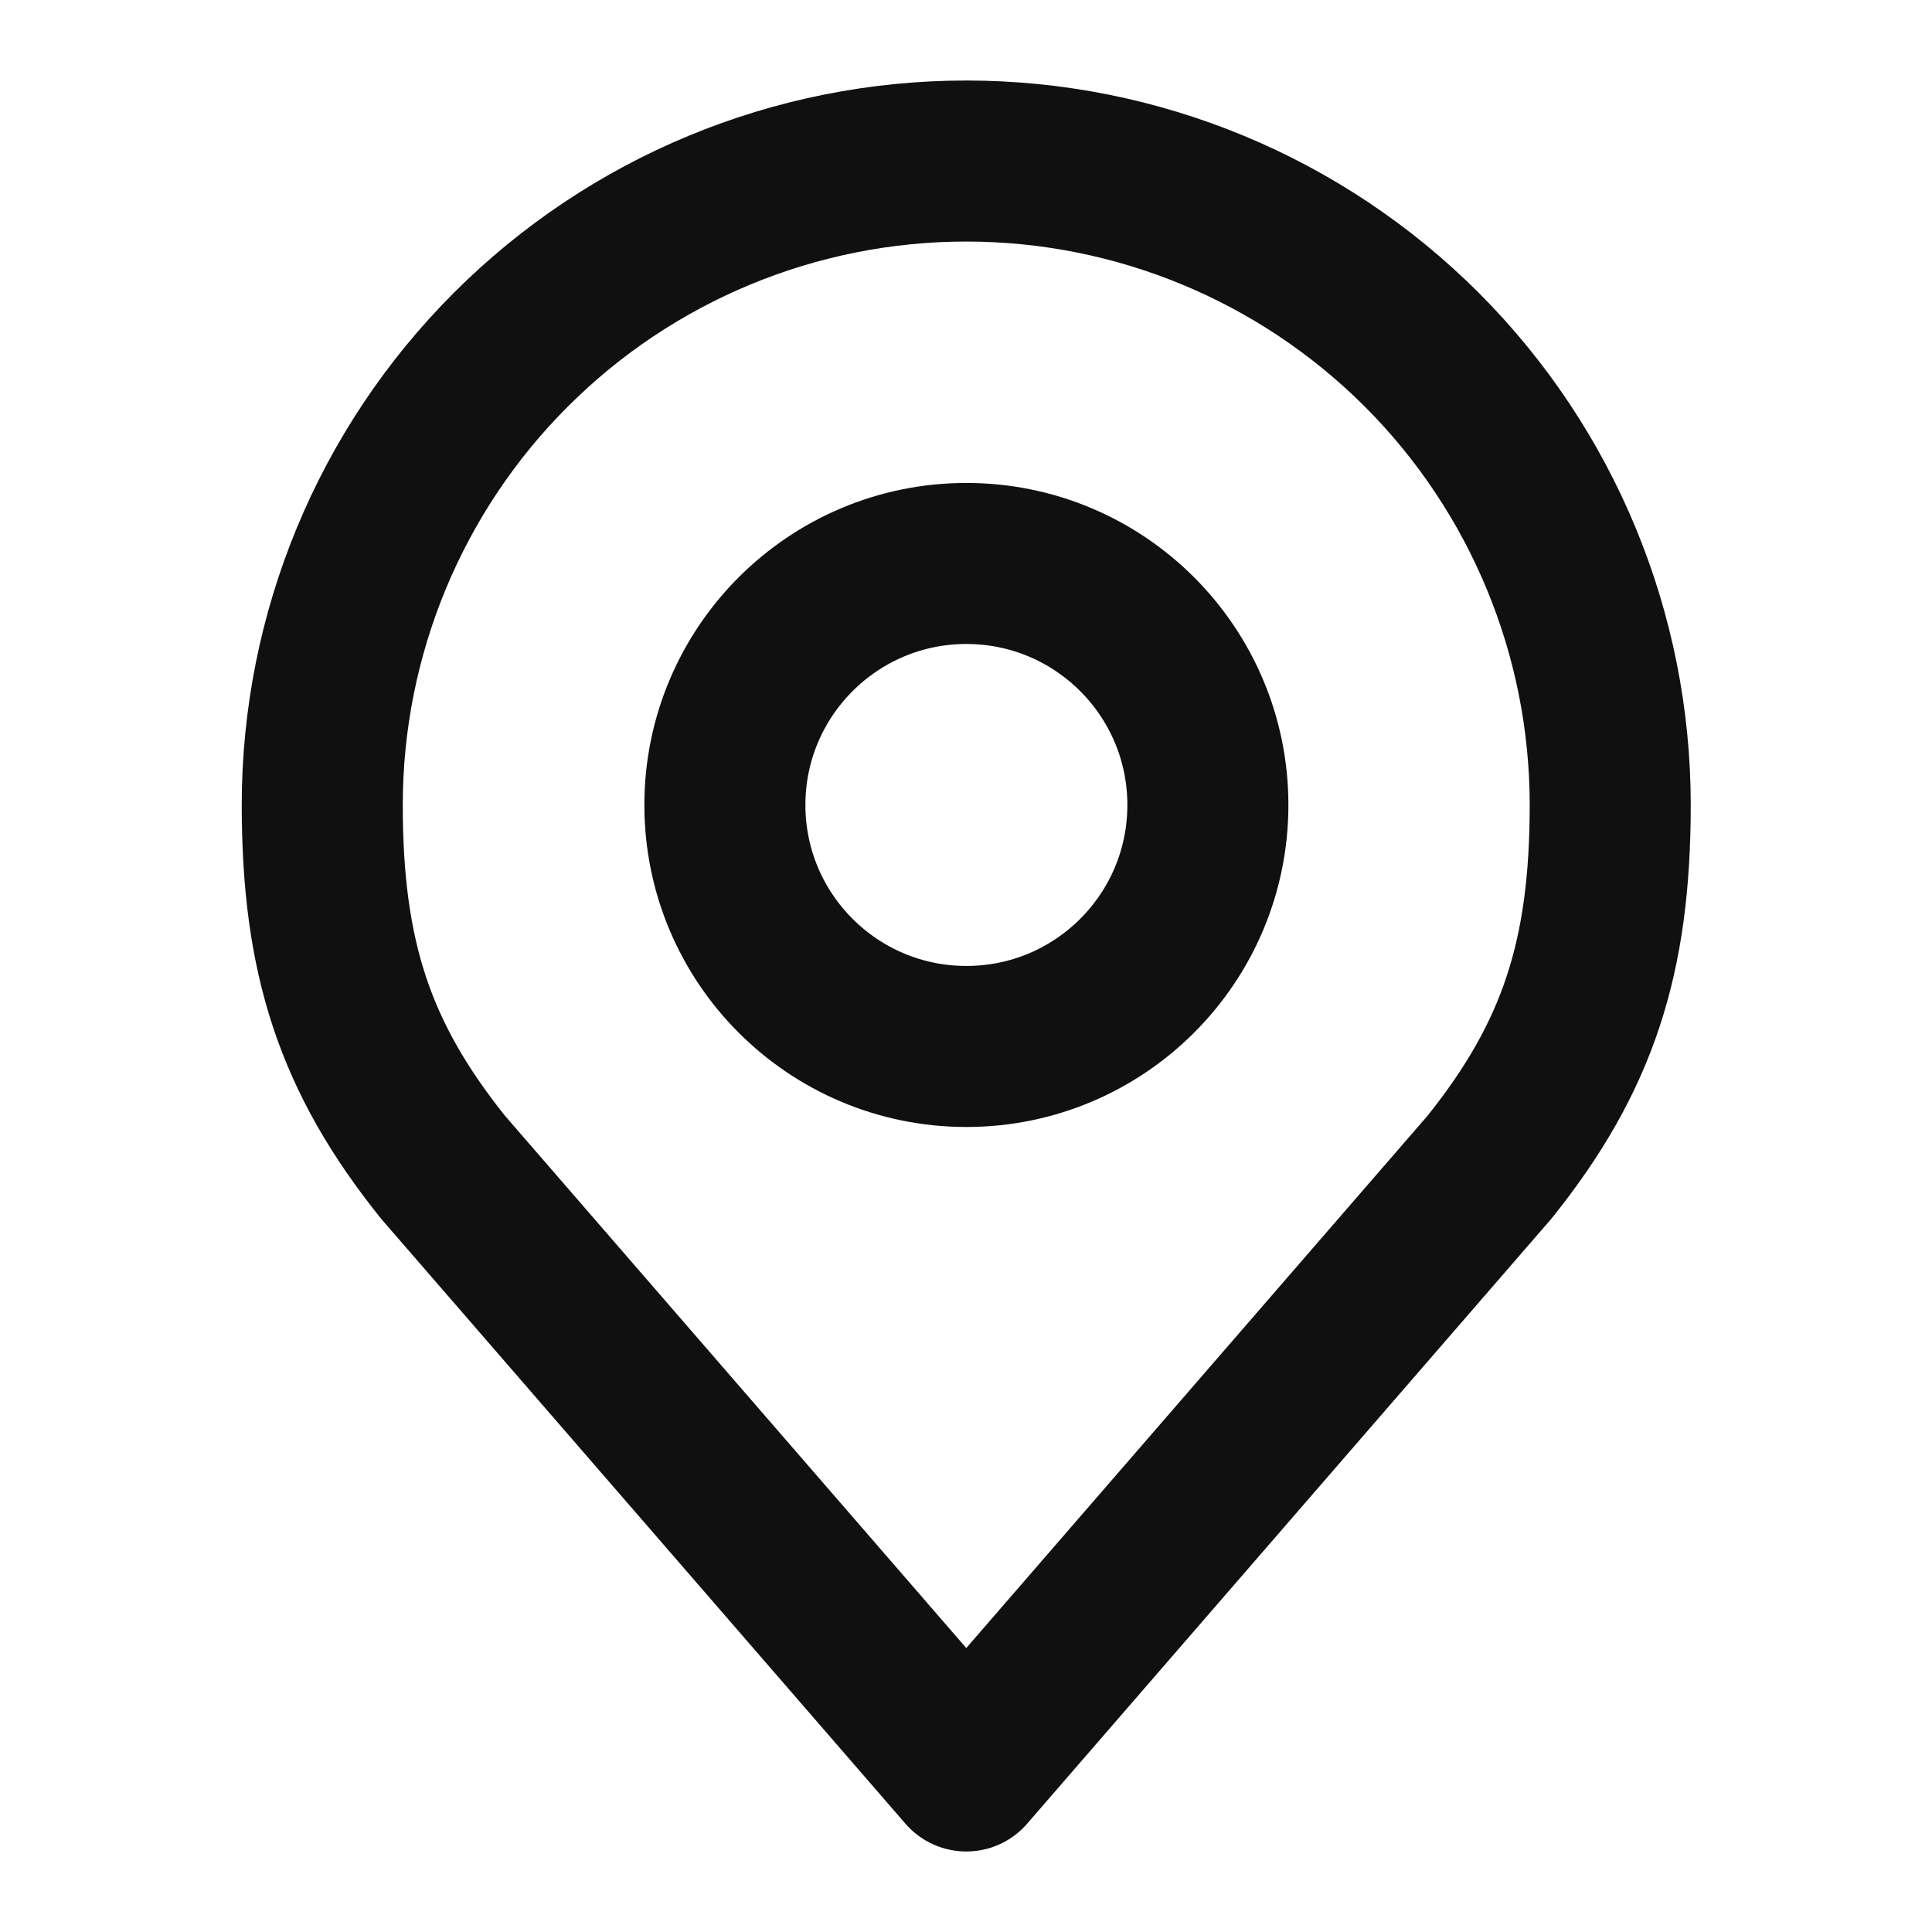
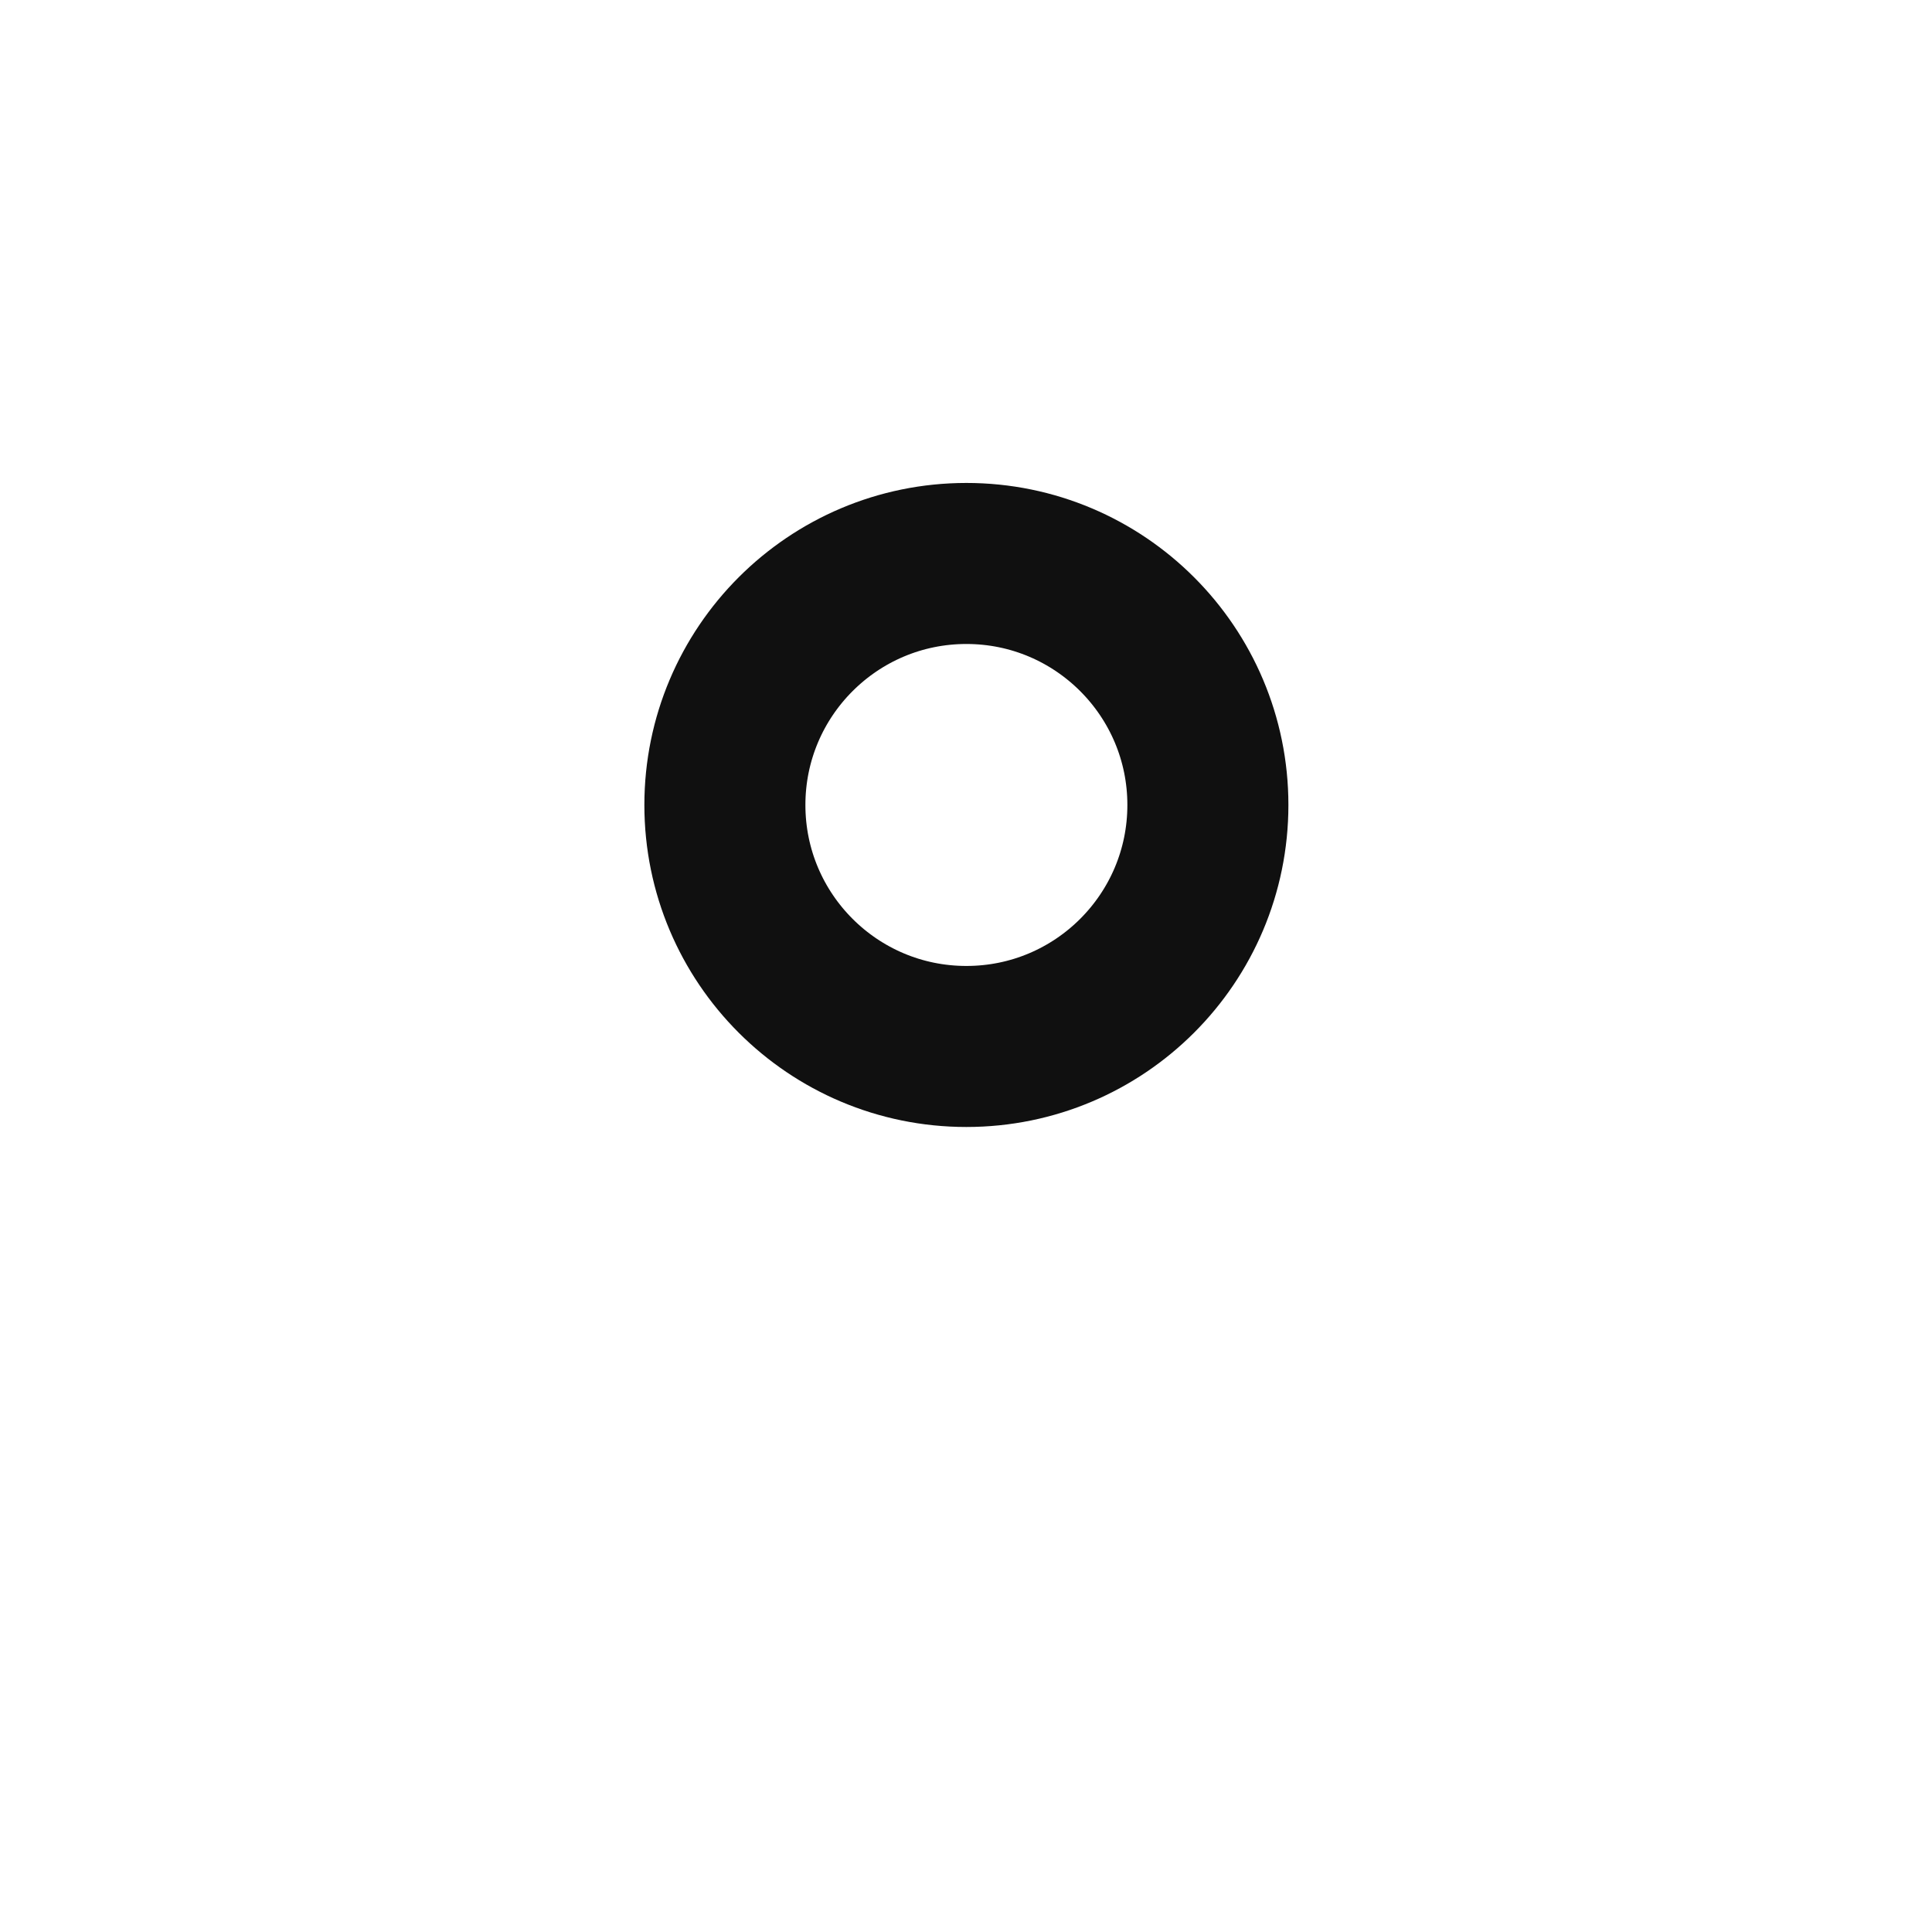
<svg xmlns="http://www.w3.org/2000/svg" width="20" height="20" viewBox="0 0 20 20" fill="none">
  <path d="M10.004 10.833C11.385 10.833 12.504 9.714 12.504 8.333C12.504 6.953 11.385 5.833 10.004 5.833C8.623 5.833 7.504 6.953 7.504 8.333C7.504 9.714 8.623 10.833 10.004 10.833Z" stroke="#101010" stroke-width="1.667" stroke-linecap="round" stroke-linejoin="round" />
-   <path d="M10.003 1.667C8.234 1.667 6.539 2.369 5.289 3.619C4.038 4.869 3.336 6.565 3.336 8.333C3.336 9.91 3.671 10.942 4.586 12.083L10.003 18.333L15.419 12.083C16.334 10.942 16.669 9.91 16.669 8.333C16.669 6.565 15.967 4.869 14.717 3.619C13.466 2.369 11.771 1.667 10.003 1.667Z" stroke="#101010" stroke-width="1.667" stroke-linecap="round" stroke-linejoin="round" />
</svg>